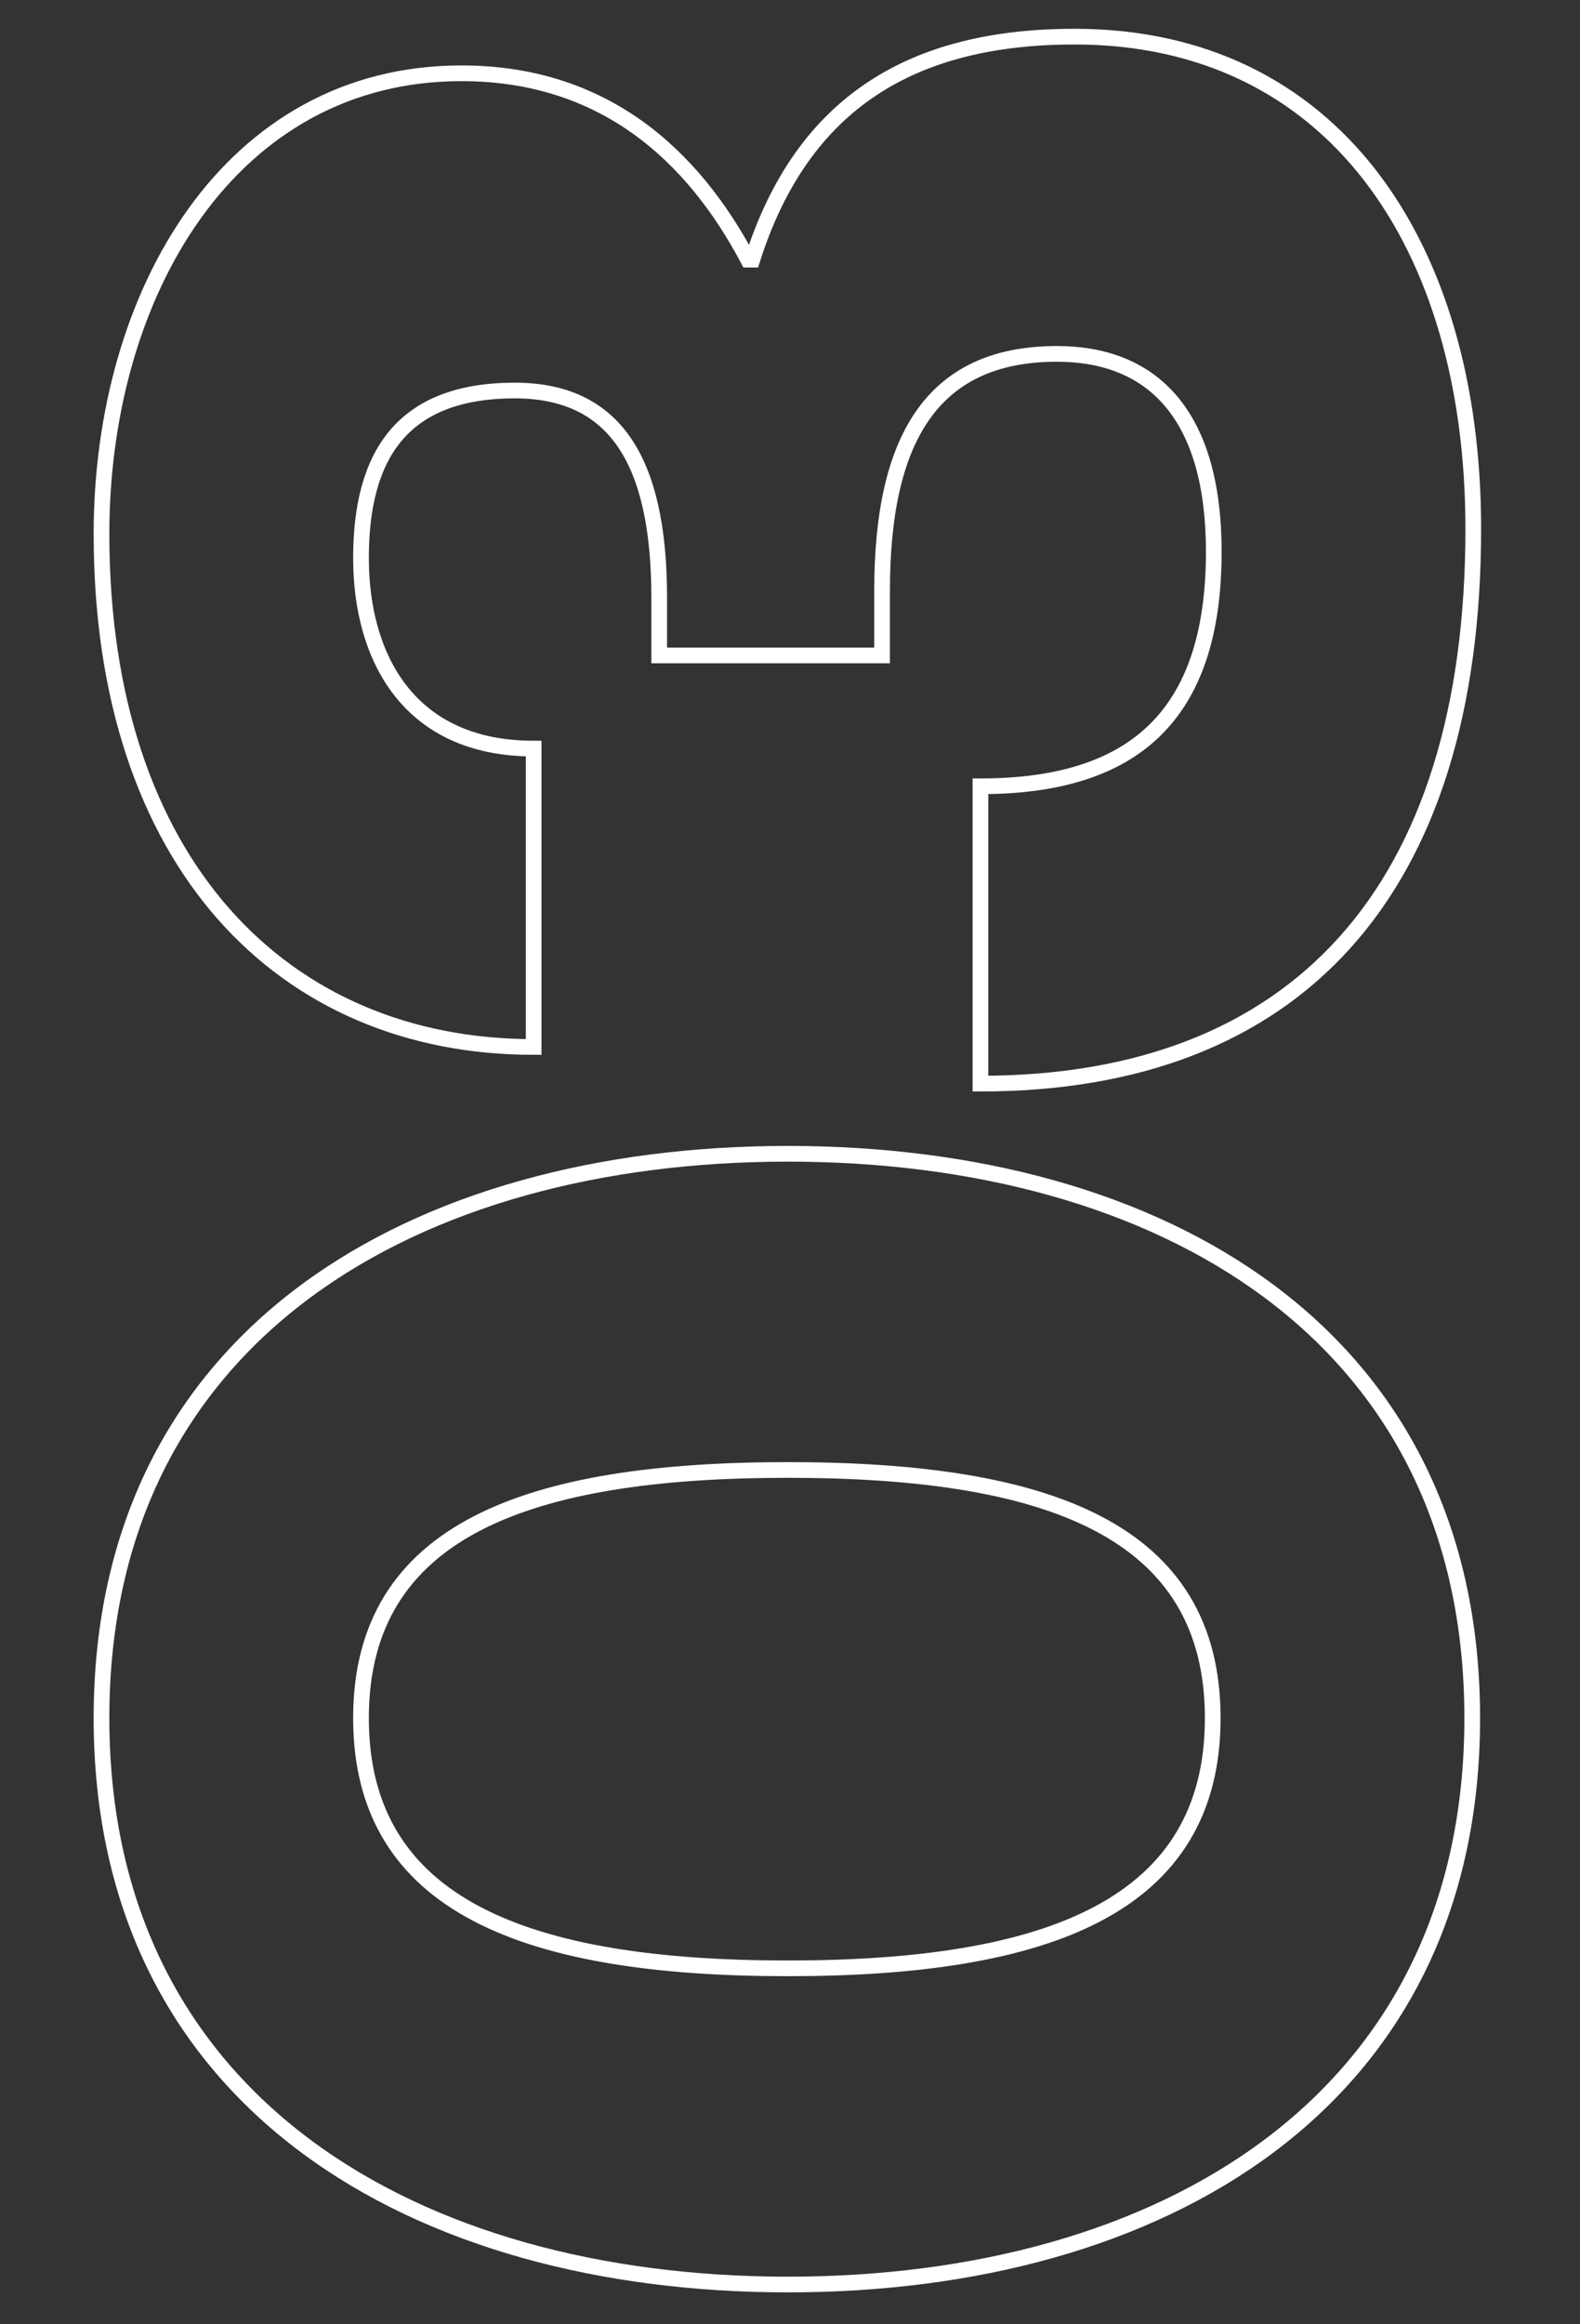
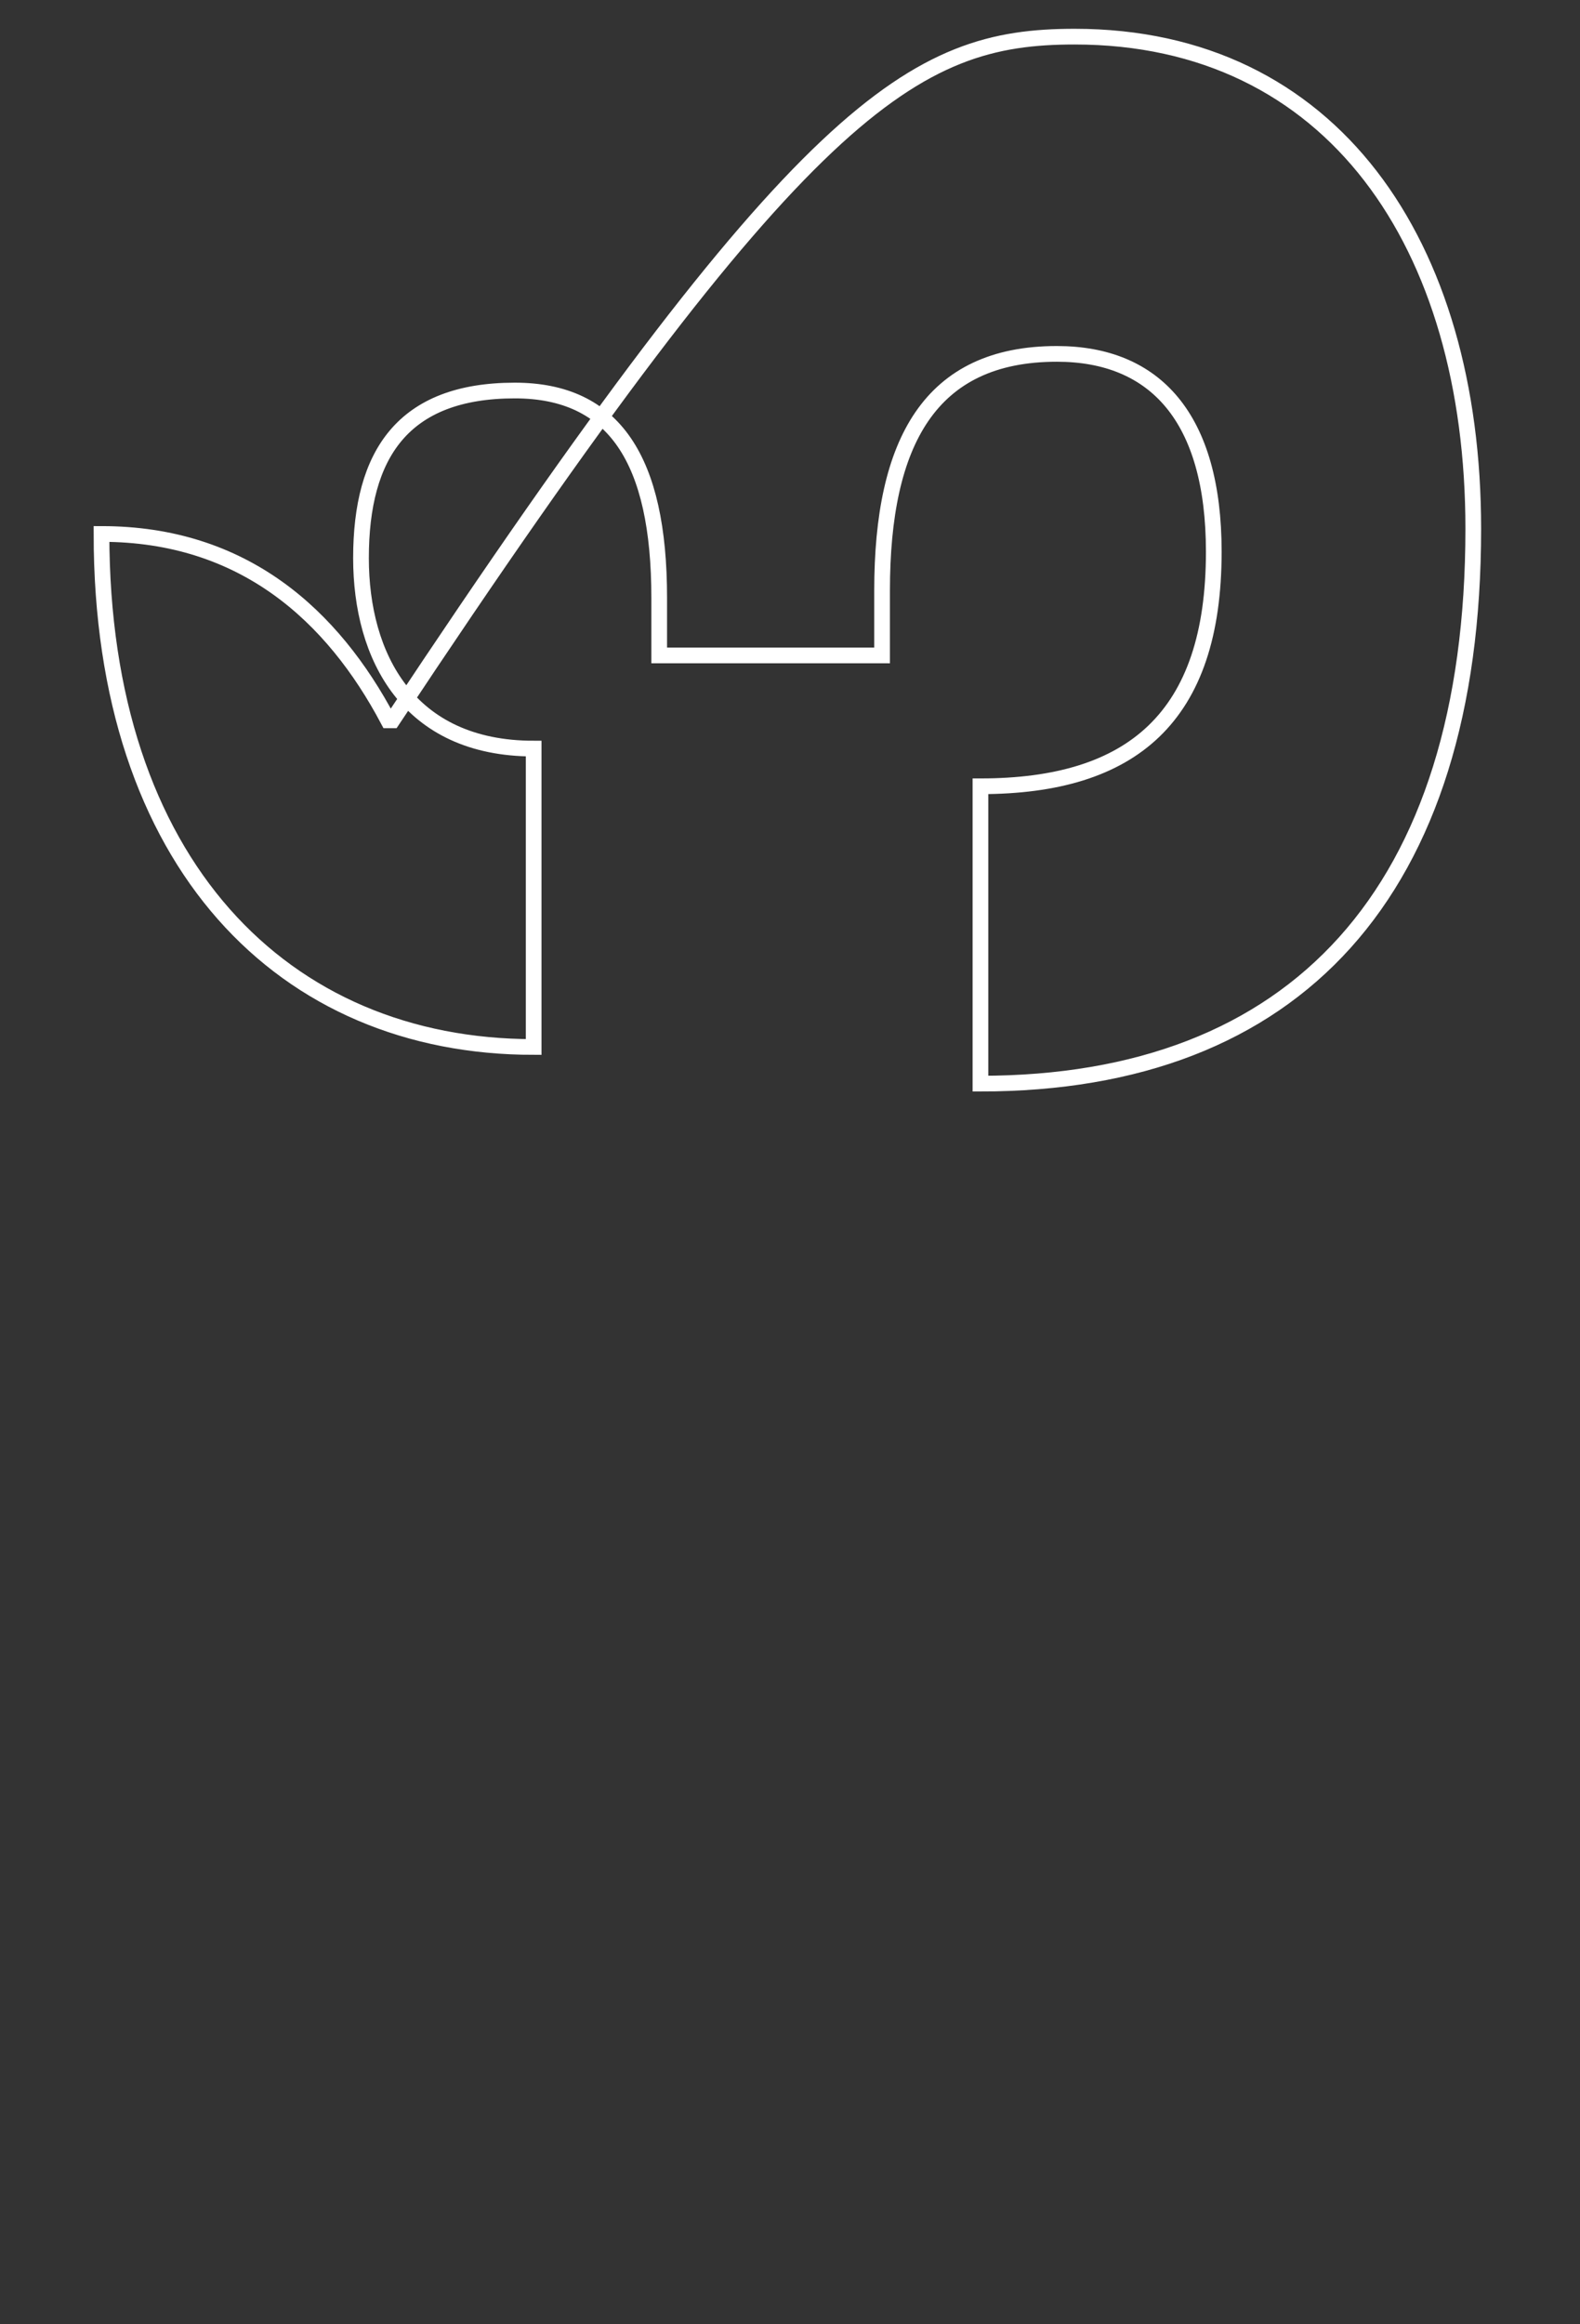
<svg xmlns="http://www.w3.org/2000/svg" version="1.1" id="Ebene_1" x="0px" y="0px" viewBox="0 0 151 222" style="enable-background:new 0 0 151 222;" xml:space="preserve">
  <rect x="0" y="0" width="151" height="222" fill="#333333" stroke="none" />
  <style type="text/css">
	.st0{fill:none;stroke:#FFFFFF;stroke-width:1.5;}
</style>
  <g>
-     <path class="st0" d="M75.3,218.2c-35.5,0-65.6-17.3-65.6-54.1s30.1-53.9,65.6-53.9s65.4,17.1,65.4,53.9S110.8,218.2,75.3,218.2z    M75.3,140.4c-24.8,0-40.8,5.7-40.8,23.7s15.9,23.9,40.8,23.9c24.8,0,40.6-5.9,40.6-23.9S100.1,140.4,75.3,140.4z" />
-     <path class="st0" d="M51,100C27.1,100,9.7,82.5,9.7,51c0-23,12.3-44,34.4-44c13.6,0,22.1,7.8,27.4,17.8h0.4   C76.7,9.7,87.3,3.5,102.7,3.5c24.6,0,38.1,19.8,38.1,47c0,34.7-17,53-47.1,53V75.1c14.5,0,22.3-6.6,22.3-22.4   c0-12.8-5.6-18.9-15-18.9c-12.1,0-16.7,8.4-16.7,22.6v6.2H63v-5.5c0-13.2-4.3-19.8-13.8-19.8c-10.7,0-14.7,6.1-14.7,16   c0,9.4,4.5,18.2,16.5,18.2V100z" />
+     <path class="st0" d="M51,100C27.1,100,9.7,82.5,9.7,51c13.6,0,22.1,7.8,27.4,17.8h0.4   C76.7,9.7,87.3,3.5,102.7,3.5c24.6,0,38.1,19.8,38.1,47c0,34.7-17,53-47.1,53V75.1c14.5,0,22.3-6.6,22.3-22.4   c0-12.8-5.6-18.9-15-18.9c-12.1,0-16.7,8.4-16.7,22.6v6.2H63v-5.5c0-13.2-4.3-19.8-13.8-19.8c-10.7,0-14.7,6.1-14.7,16   c0,9.4,4.5,18.2,16.5,18.2V100z" />
  </g>
</svg>